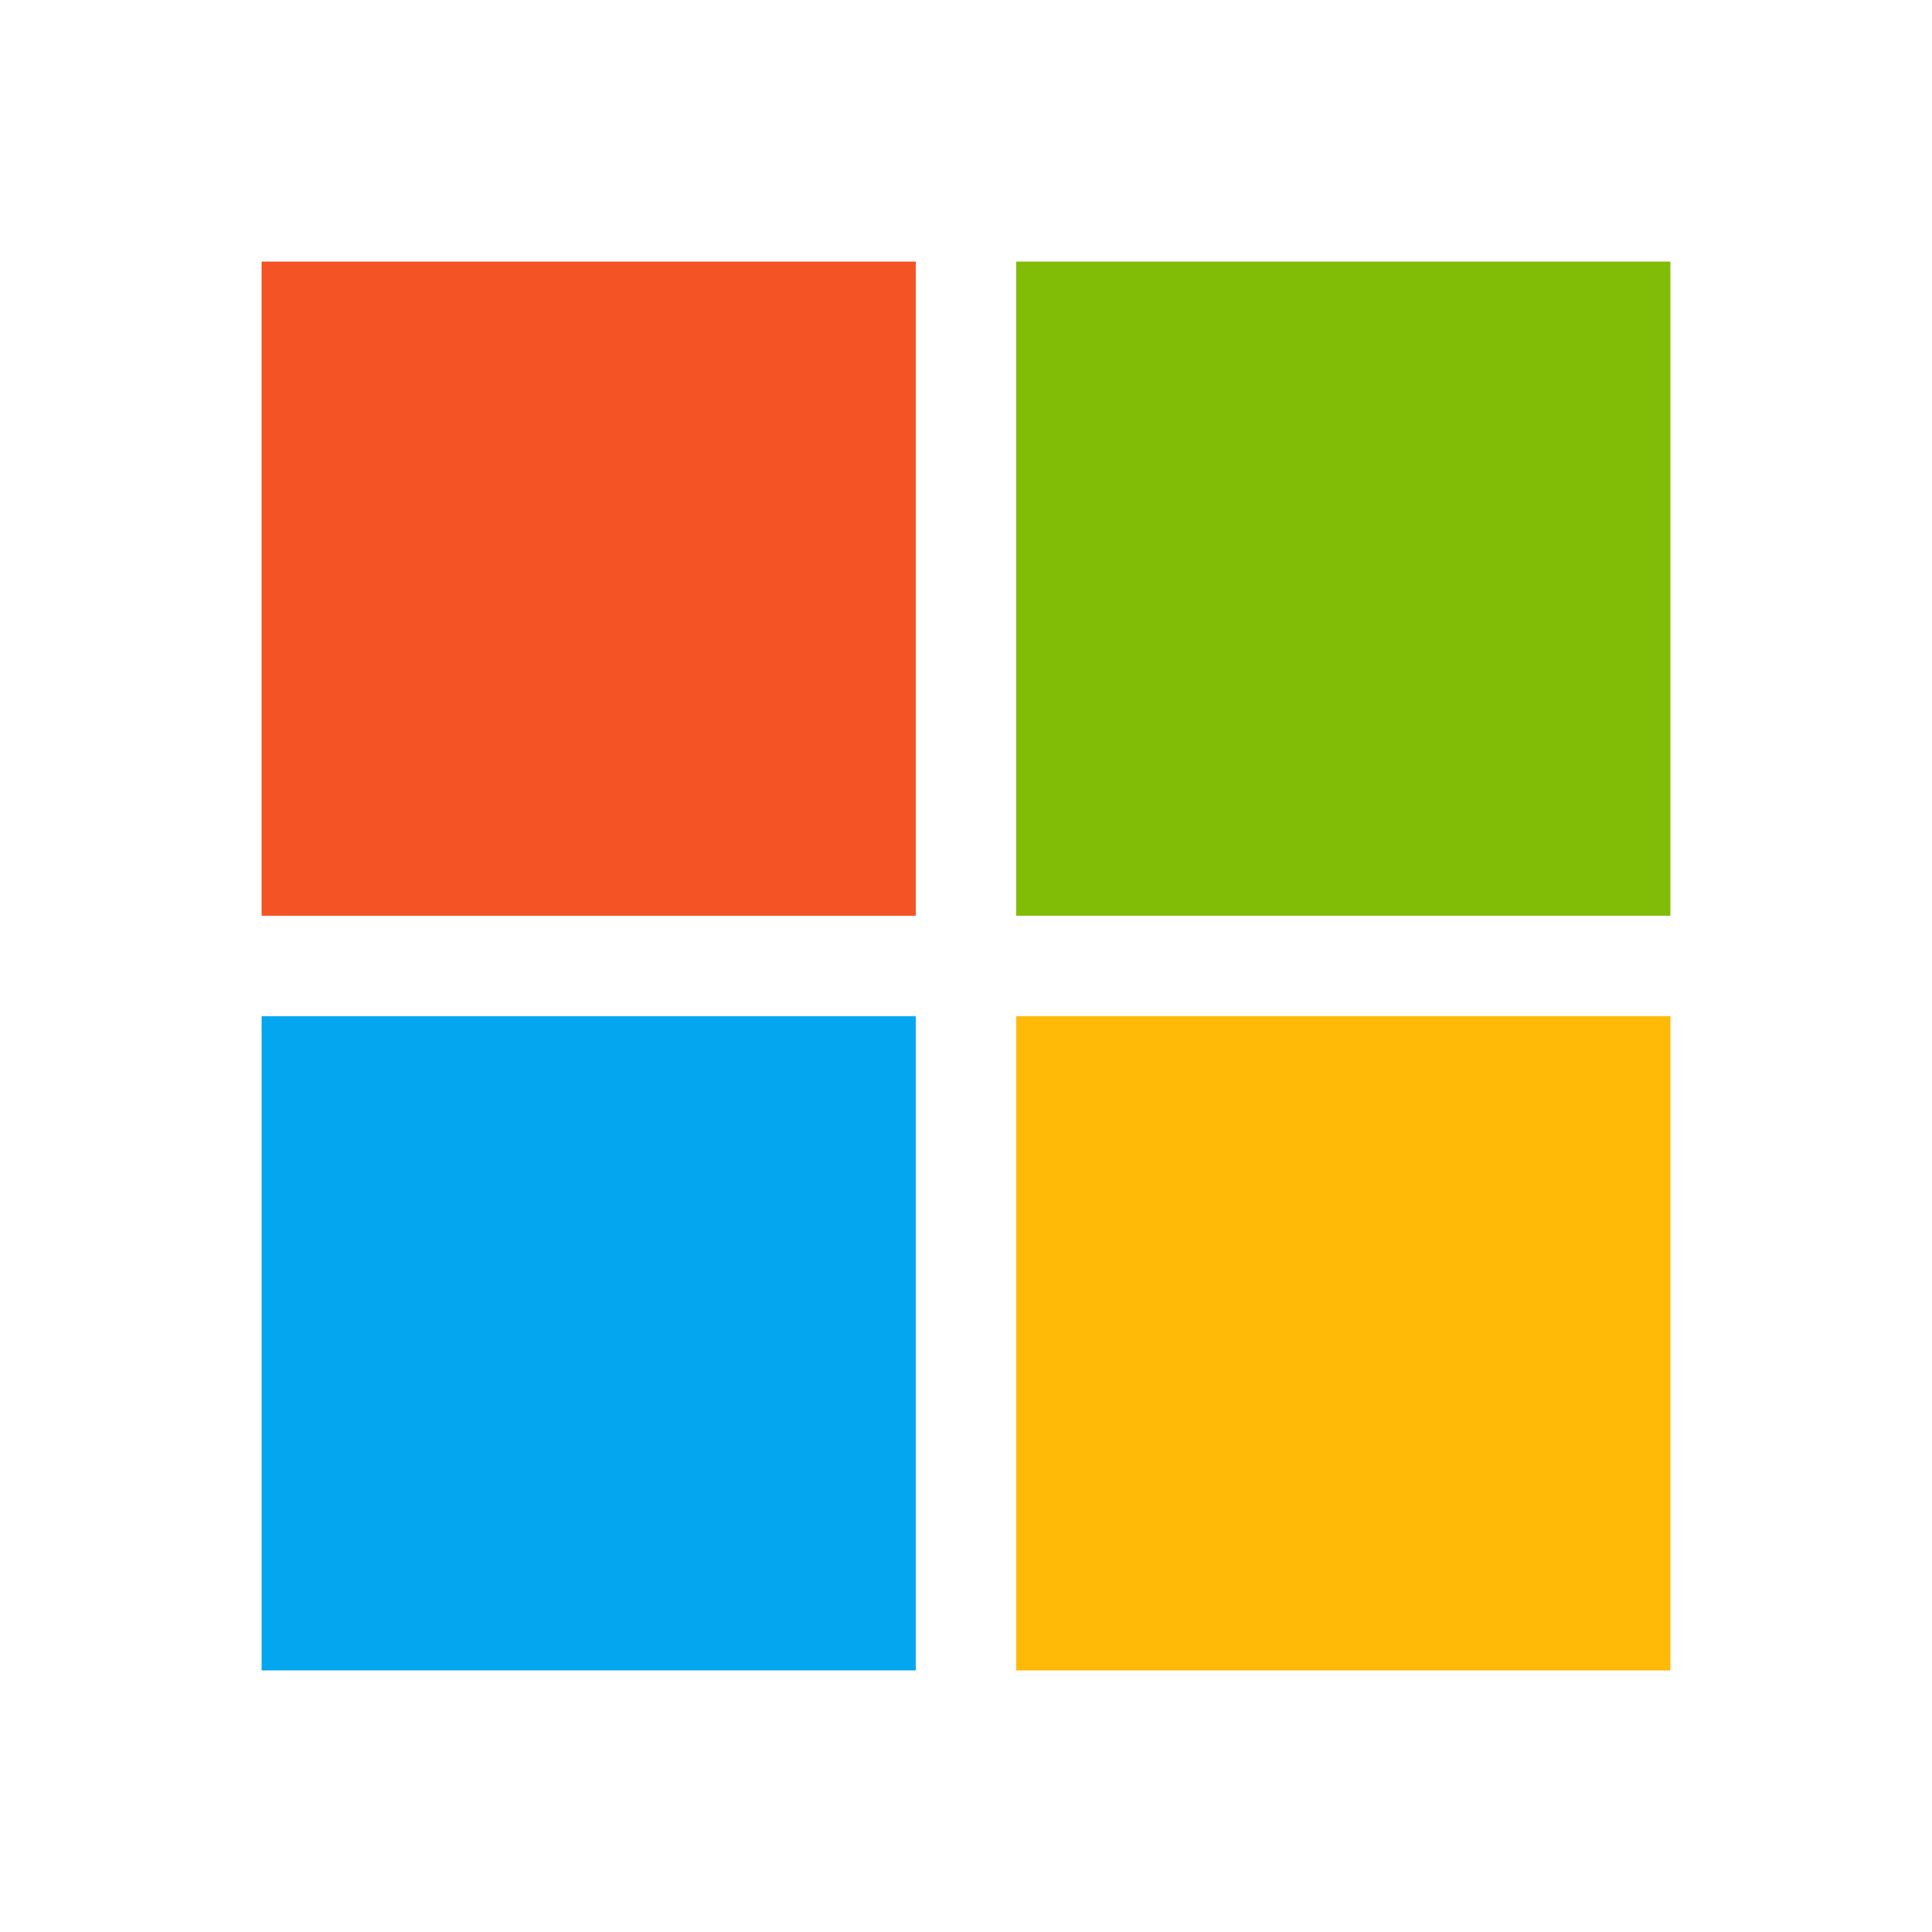
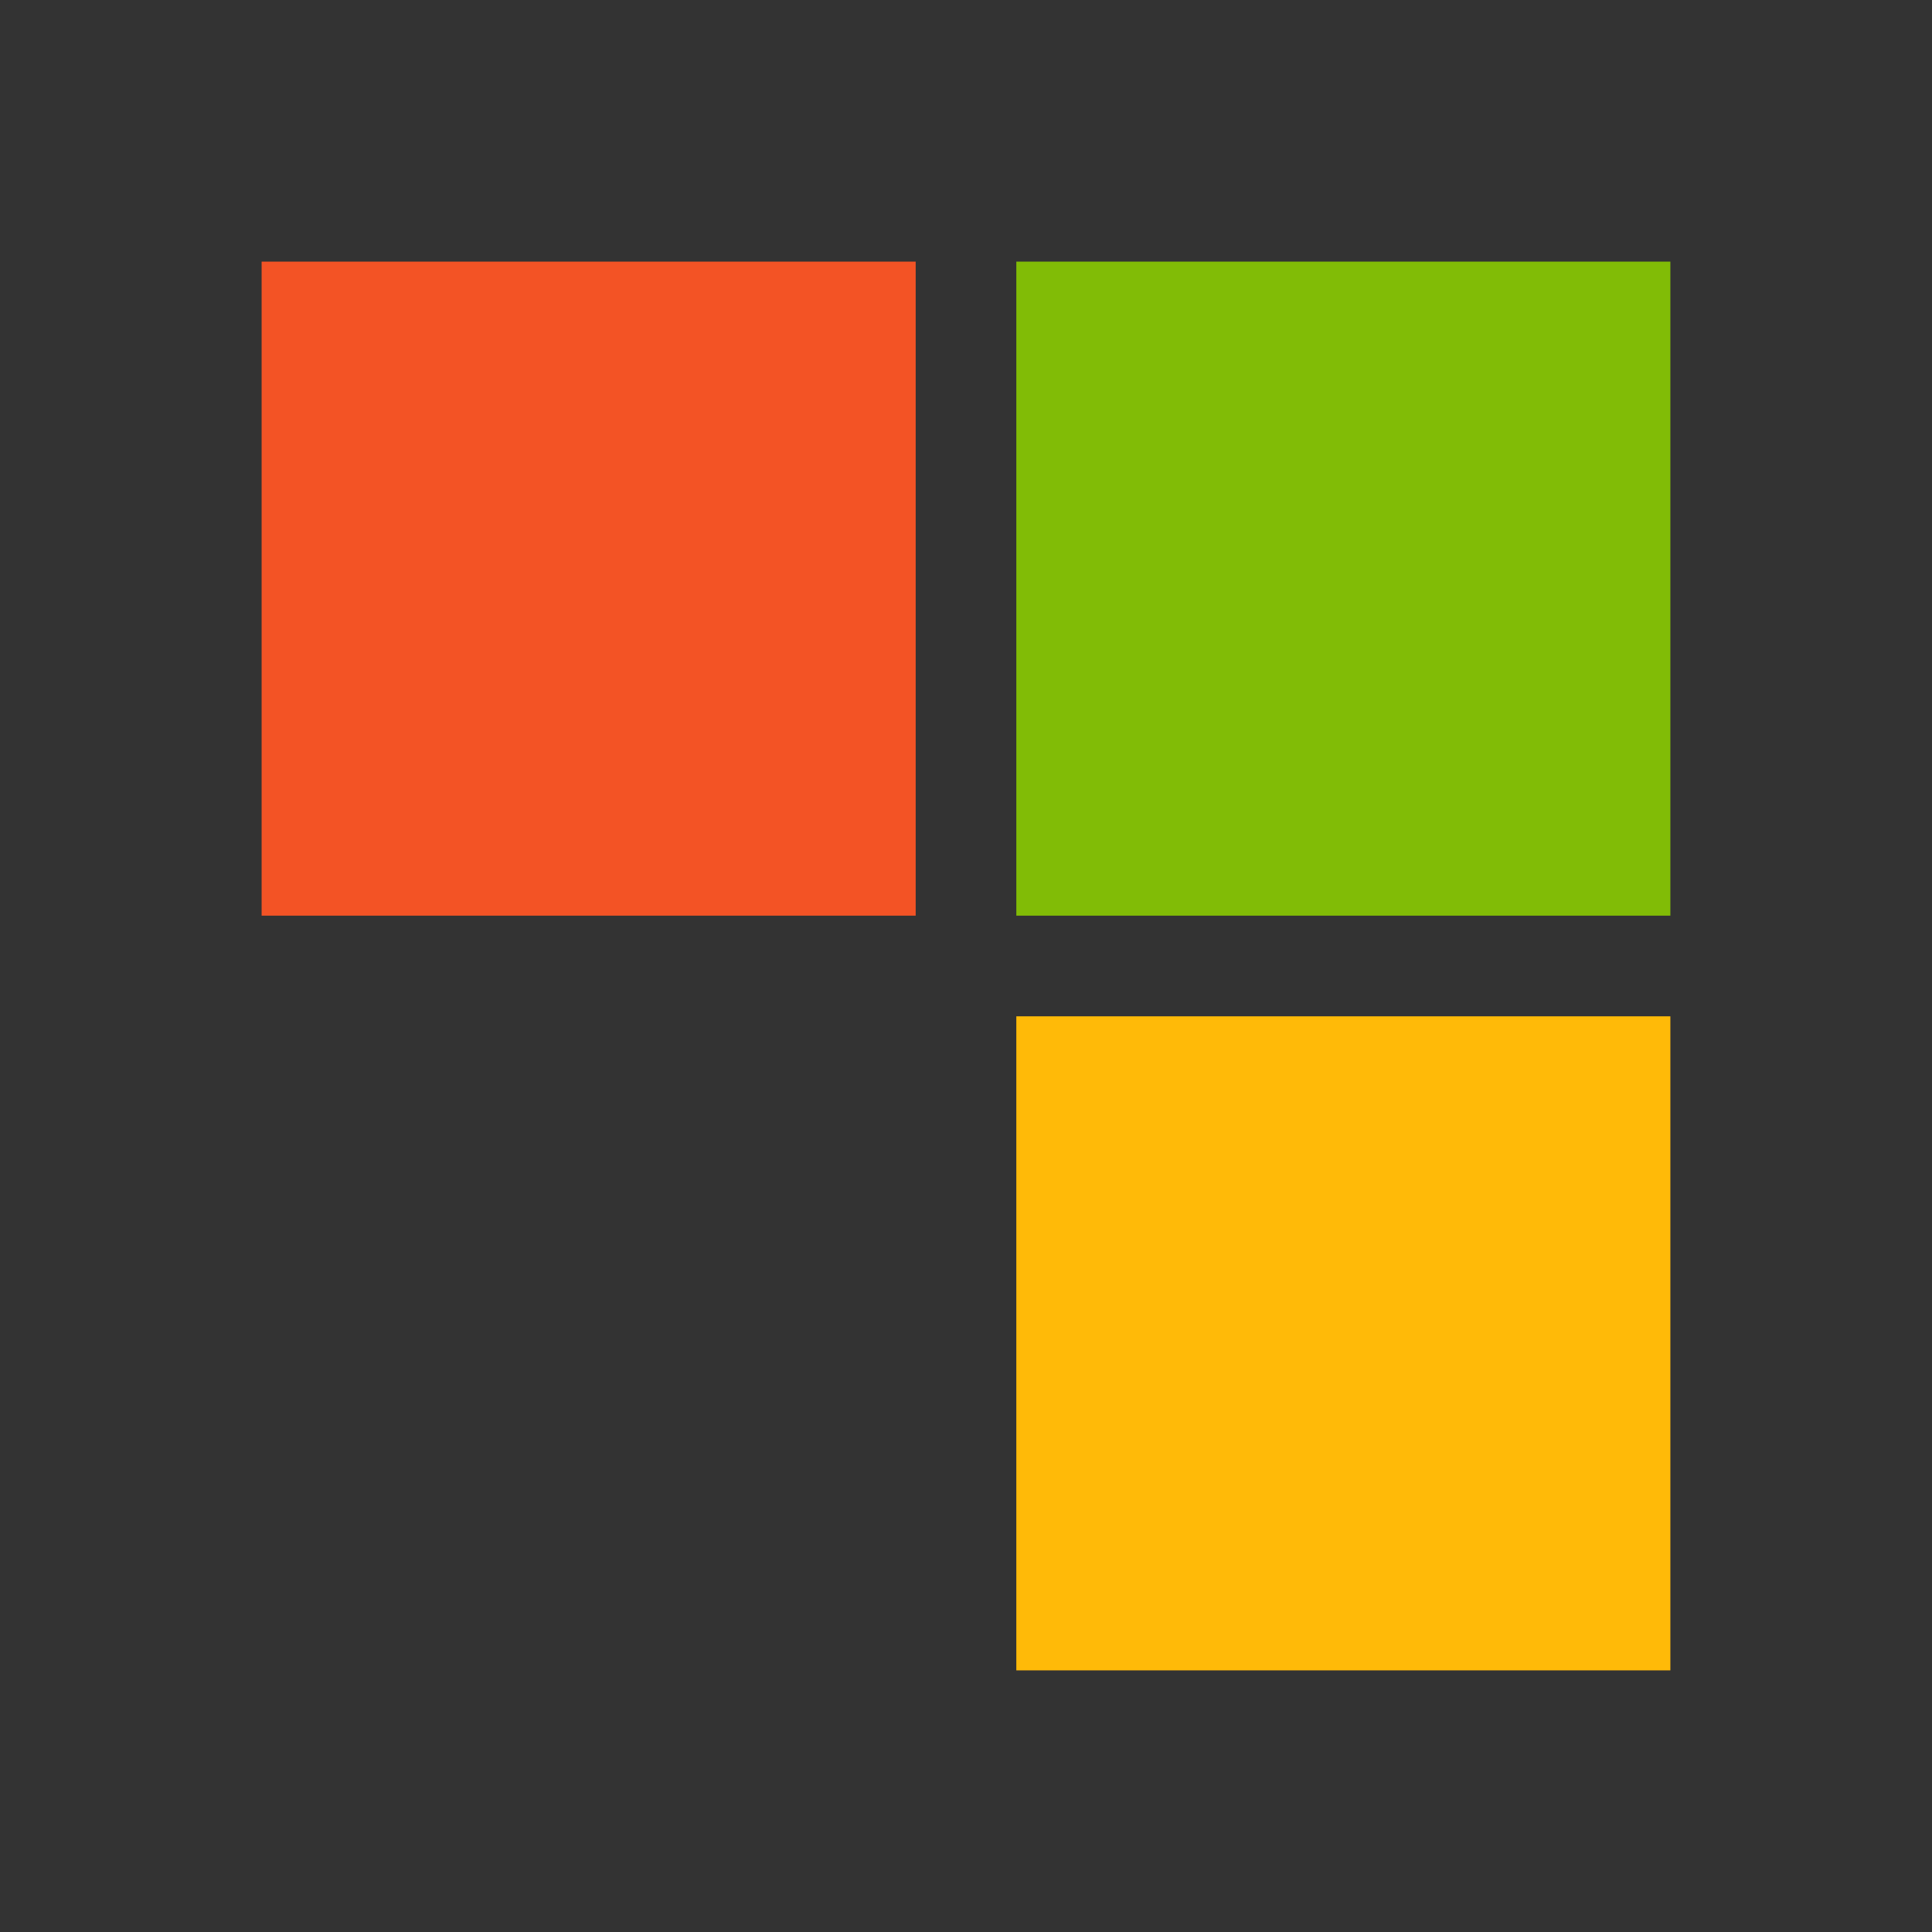
<svg xmlns="http://www.w3.org/2000/svg" width="39px" height="39px" viewBox="-1.6 -1.6 19.20 19.20" fill="none">
  <rect x="-1.6" y="-1.6" width="19.20" height="19.20" fill="#333333" stroke="none" />
  <g id="SVGRepo_bgCarrier" stroke-width="0" transform="translate(0,0), scale(1)">
-     <rect x="-1.6" y="-1.6" width="19.20" height="19.20" rx="0" fill="#FFFFFF" strokewidth="0" />
-   </g>
+     </g>
  <g id="SVGRepo_tracerCarrier" stroke-linecap="round" stroke-linejoin="round" />
  <g id="SVGRepo_iconCarrier">
    <path fill="#F35325" d="M1 1h6.5v6.5H1V1z" />
    <path fill="#81BC06" d="M8.5 1H15v6.5H8.5V1z" />
-     <path fill="#05A6F0" d="M1 8.5h6.5V15H1V8.5z" />
    <path fill="#FFBA08" d="M8.5 8.5H15V15H8.5V8.5z" />
  </g>
</svg>